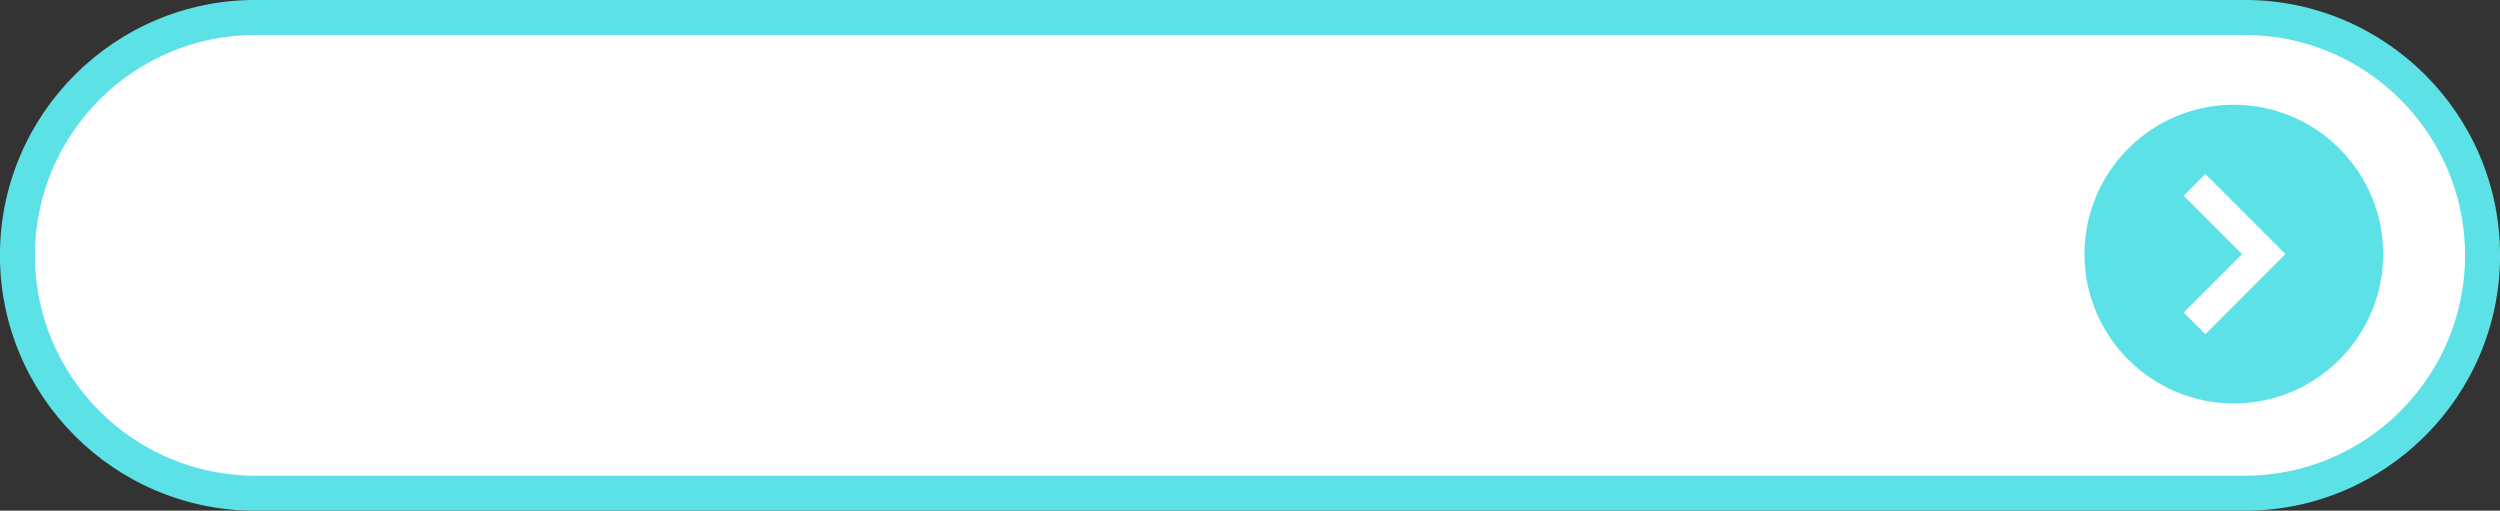
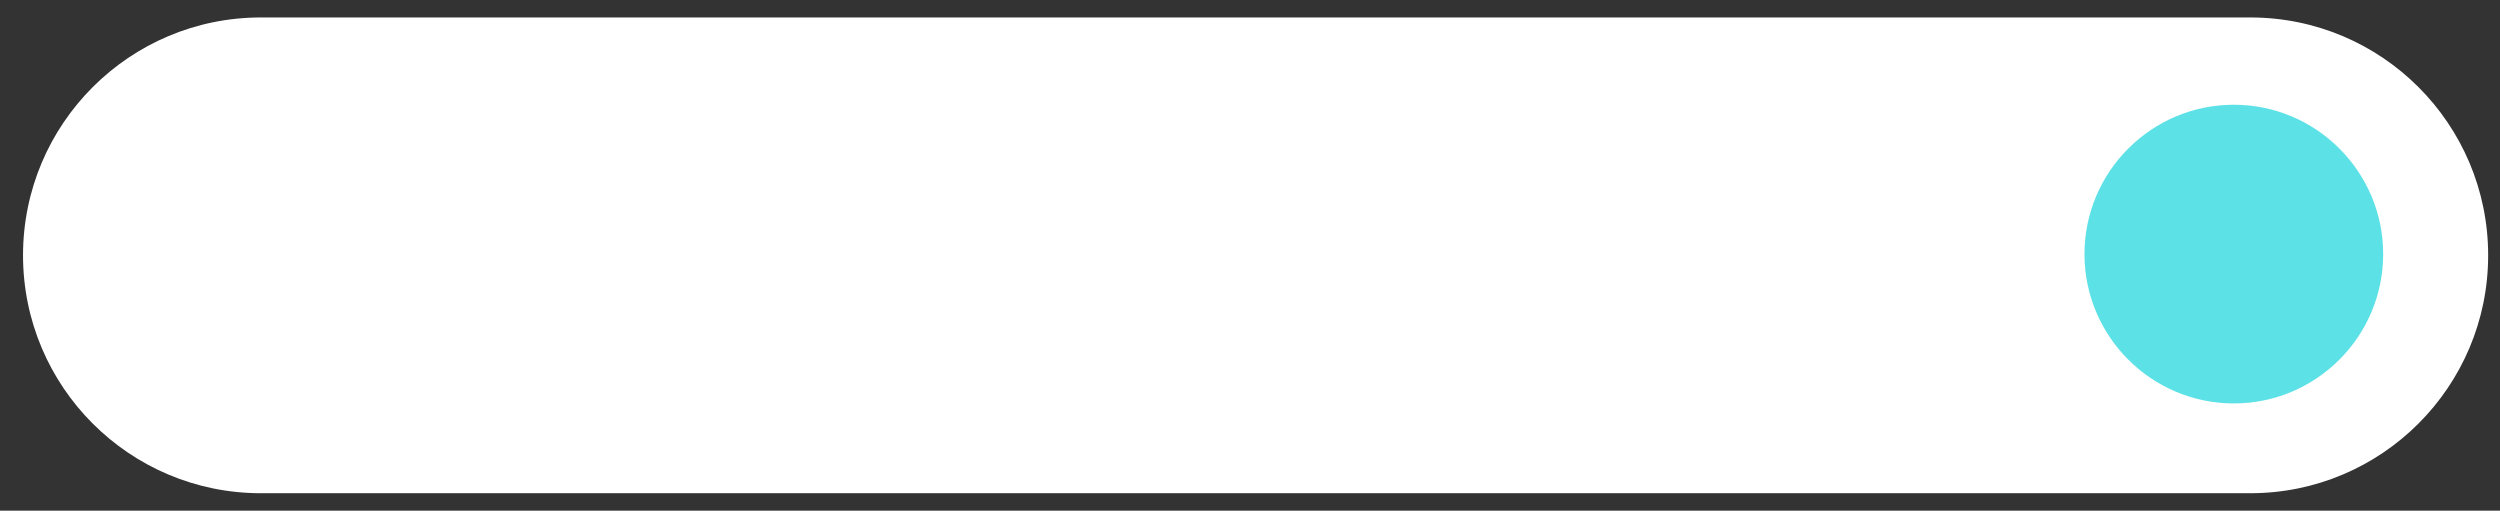
<svg xmlns="http://www.w3.org/2000/svg" fill="#000000" height="179.8" preserveAspectRatio="xMidYMid meet" version="1" viewBox="59.9 410.1 880.2 179.8" width="880.2" zoomAndPan="magnify">
  <rect x="59.9" y="410.1" width="880.2" height="179.8" fill="#333333" stroke="none" />
  <g>
    <g id="change1_1">
      <path d="M 68.008 500 C 68.008 546.258 105.504 583.754 151.762 583.754 L 852.176 583.754 C 898.434 583.754 935.93 546.258 935.93 500 C 935.93 453.742 898.434 416.246 852.176 416.246 L 151.762 416.246 C 105.504 416.246 68.008 453.742 68.008 500" fill="#ffffff" />
    </g>
    <g id="change2_1">
-       <path d="M 149.789 422.406 C 107.004 422.406 72.195 457.215 72.195 500 C 72.195 542.785 107.004 577.594 149.789 577.594 L 850.207 577.594 C 892.992 577.594 927.805 542.785 927.805 500 C 927.805 457.215 892.992 422.406 850.207 422.406 Z M 850.207 589.914 L 149.789 589.914 C 100.215 589.914 59.879 549.578 59.879 500 C 59.879 450.422 100.215 410.086 149.789 410.086 L 850.207 410.086 C 899.785 410.086 940.121 450.422 940.121 500 C 940.121 549.578 899.785 589.914 850.207 589.914" fill="#5ce1e6" />
-     </g>
+       </g>
    <g id="change2_2">
      <path d="M 846.387 446.98 C 817.395 446.98 793.805 470.566 793.805 499.559 C 793.805 528.555 817.395 552.141 846.387 552.141 C 875.379 552.141 898.969 528.555 898.969 499.559 C 898.969 470.566 875.379 446.98 846.387 446.98" fill="#5ce1e6" />
    </g>
    <g id="change1_2">
-       <path d="M 828.715 479.004 L 849.27 499.559 L 828.715 520.117 L 836.359 527.762 L 864.559 499.559 L 836.359 471.359 L 828.715 479.004" fill="#ffffff" />
-     </g>
+       </g>
  </g>
</svg>